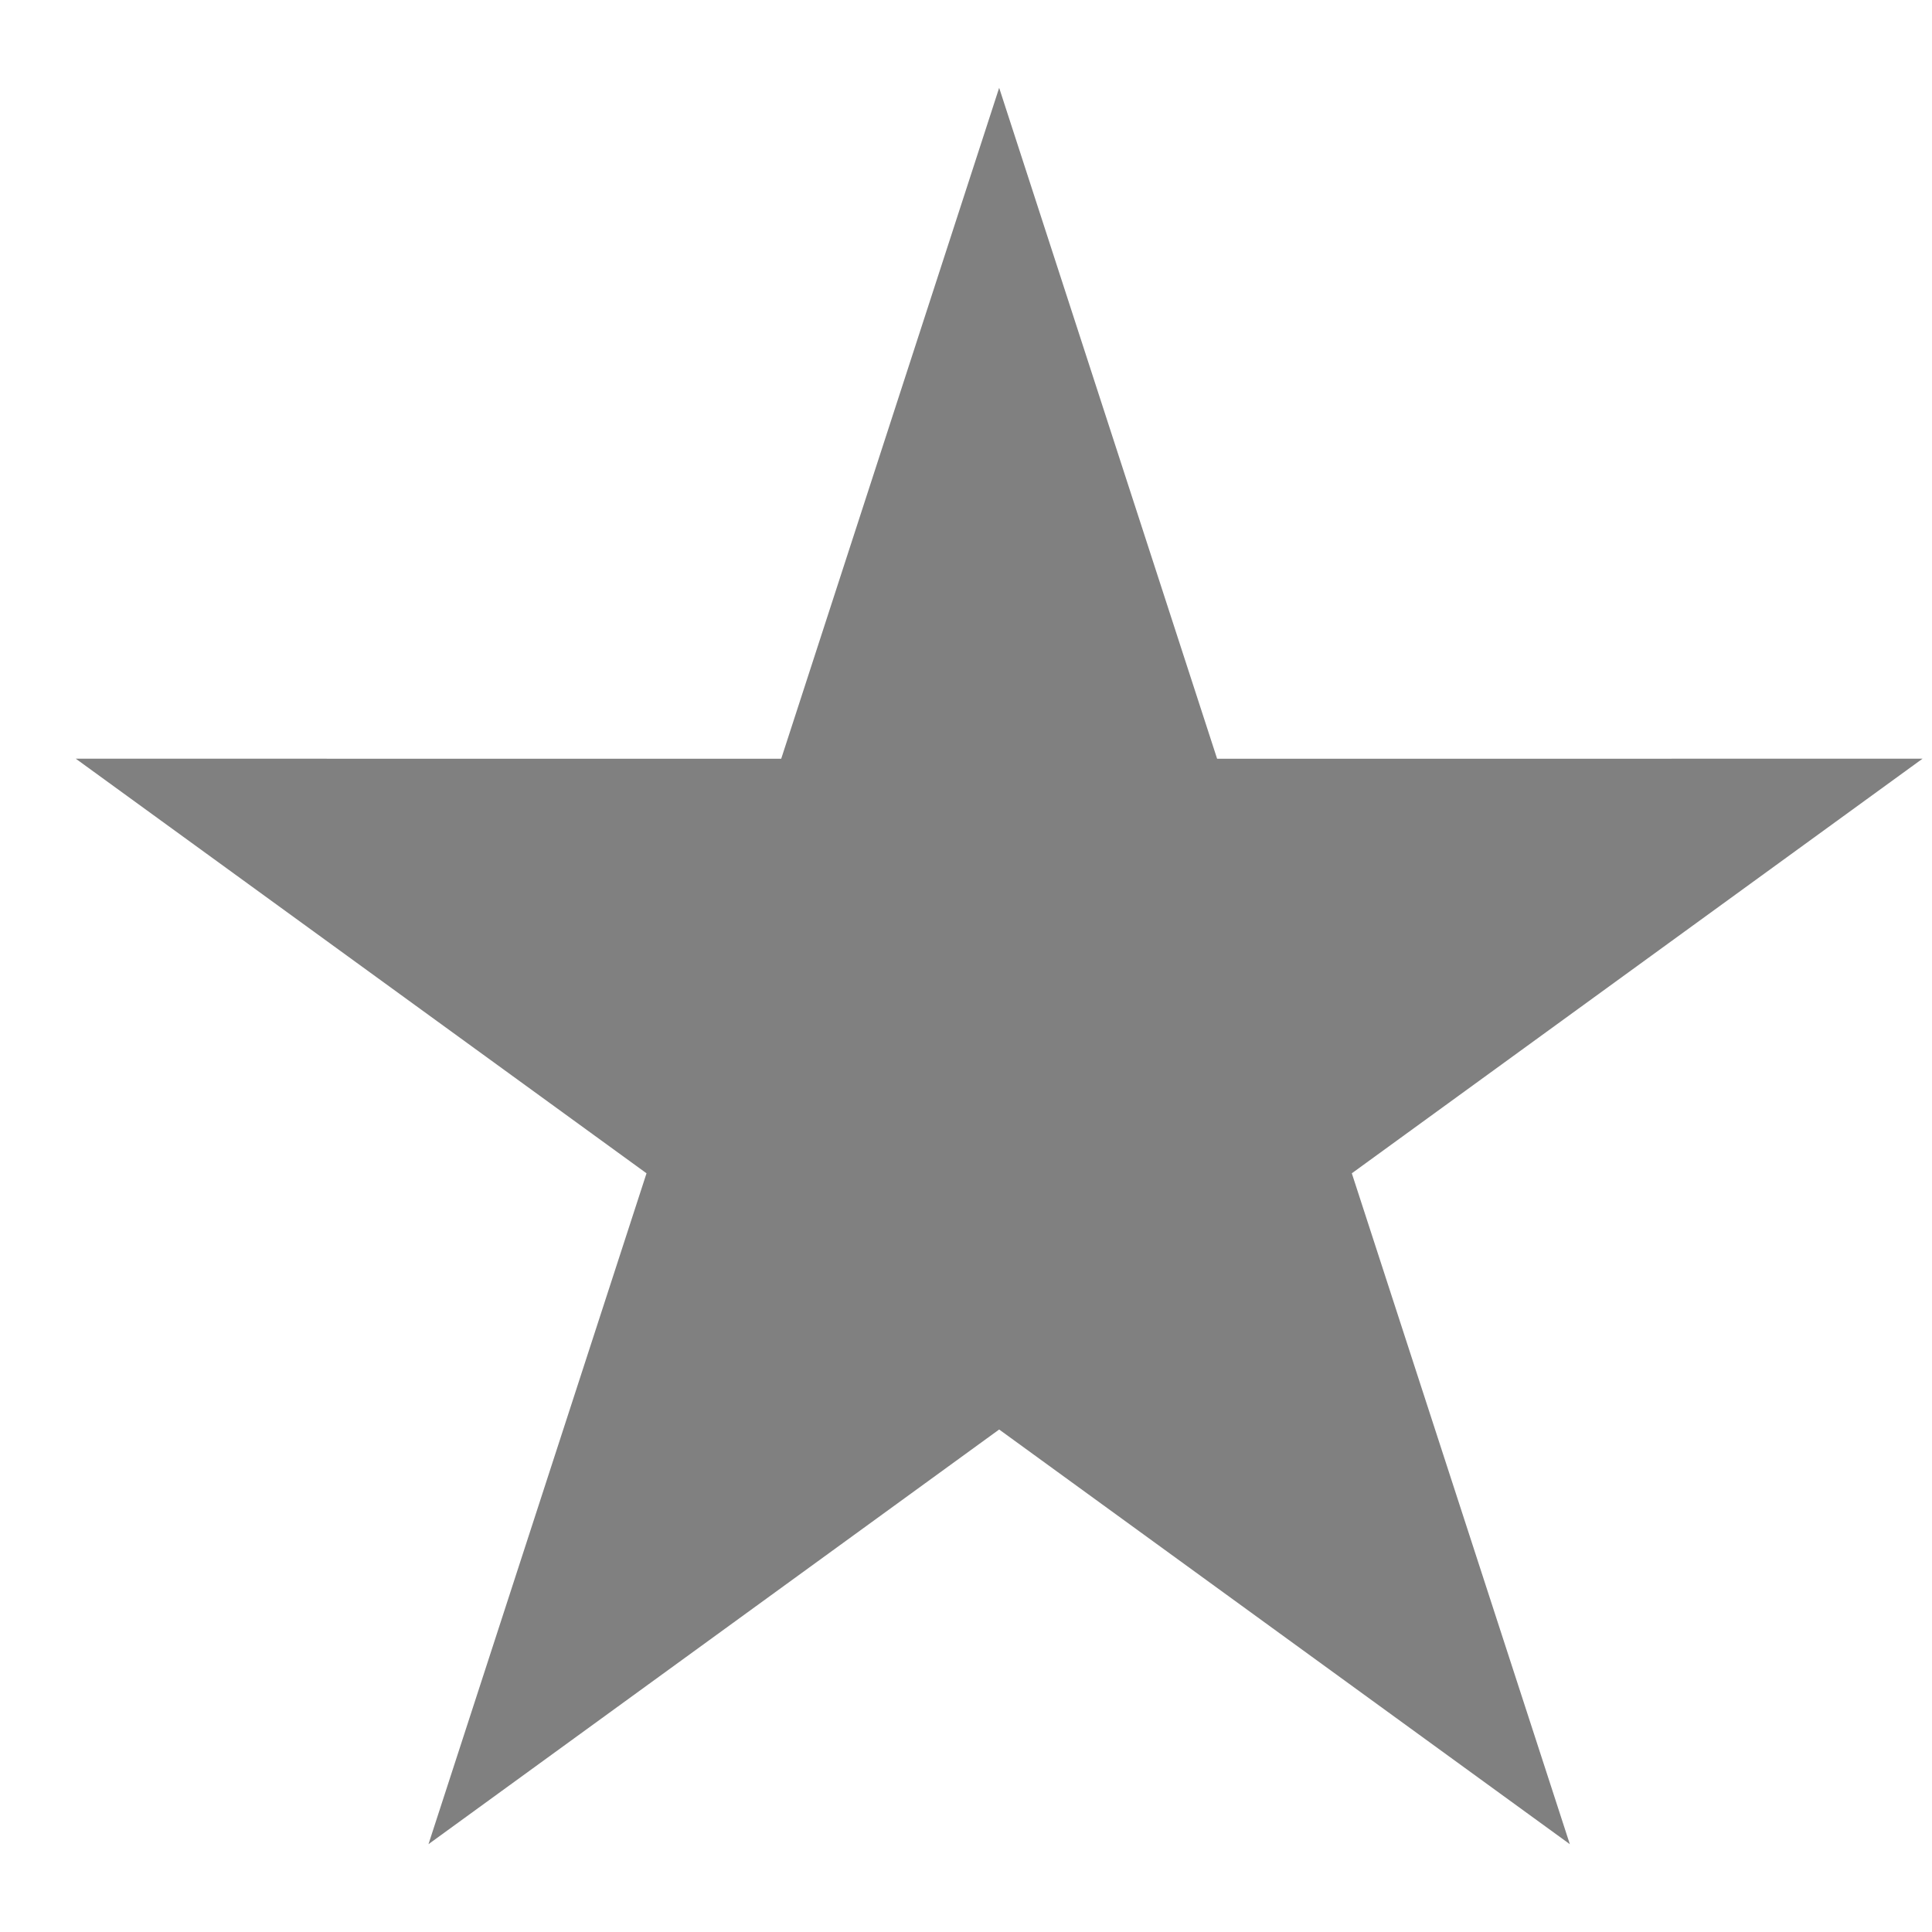
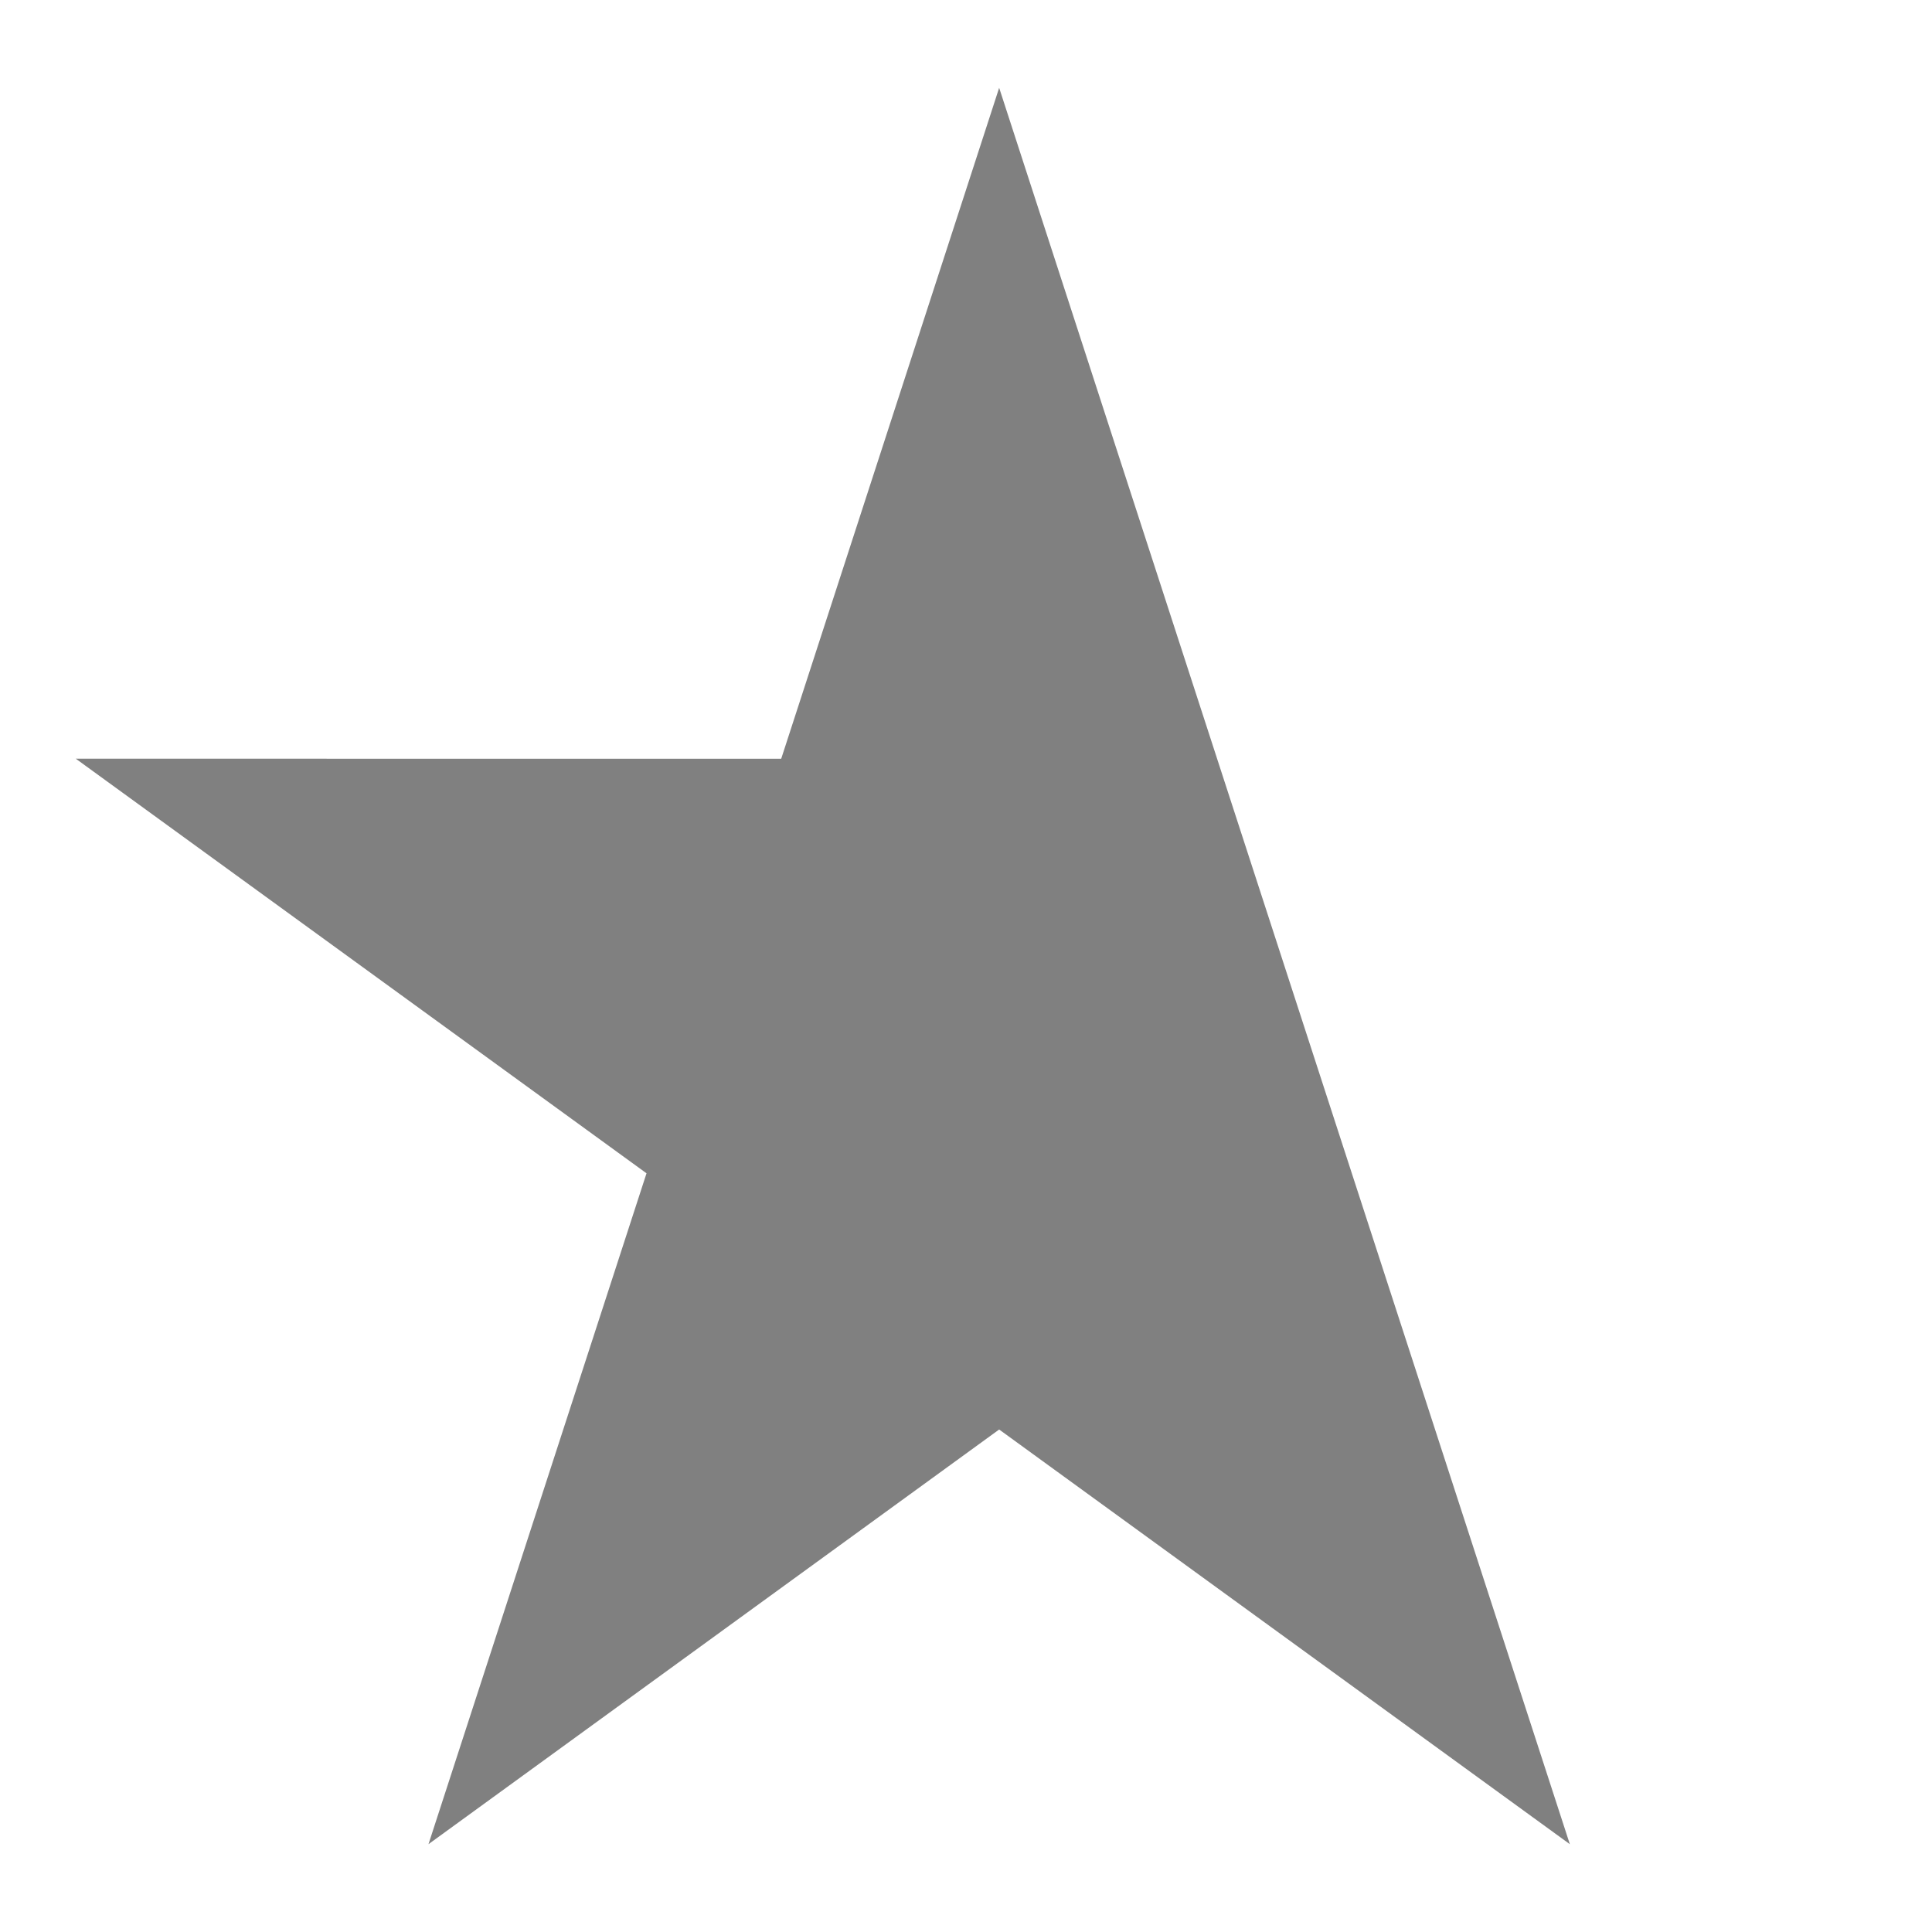
<svg xmlns="http://www.w3.org/2000/svg" xmlns:xlink="http://www.w3.org/1999/xlink" version="1.0" width="110" height="110" id="svg2">
  <defs id="defs4">
    <linearGradient id="linearGradient2762">
      <stop style="stop-color:#ffcc00;stop-opacity:1" offset="0" id="stop2764" />
      <stop style="stop-color:#ff6e00;stop-opacity:1" offset="1" id="stop2766" />
    </linearGradient>
    <radialGradient cx="80" cy="242.587" r="97.352" fx="80" fy="242.587" id="radialGradient4659" xlink:href="#linearGradient2762" gradientUnits="userSpaceOnUse" gradientTransform="matrix(1,0,0,0.951,0,11.873)" />
    <radialGradient cx="80" cy="242.587" r="97.352" fx="80" fy="242.587" id="radialGradient1886" xlink:href="#linearGradient2762" gradientUnits="userSpaceOnUse" gradientTransform="matrix(0.54,0,0,0.514,13.686,-69.593)" />
  </defs>
-   <path d="M 56.888,5 L 69.297,43.199 L 109.461,43.197 L 76.967,66.803 L 89.38,105 L 56.888,81.39 L 24.396,105 L 36.81,66.803 L 4.315,43.197 L 44.479,43.199 L 56.888,5 z " style="fill:#808080;fill-opacity:1;fill-rule:evenodd;stroke:none;stroke-width:10;stroke-linecap:round;stroke-linejoin:round;stroke-miterlimit:4;stroke-dasharray:none;stroke-opacity:1" id="path1874" />
+   <path d="M 56.888,5 L 69.297,43.199 L 76.967,66.803 L 89.38,105 L 56.888,81.39 L 24.396,105 L 36.81,66.803 L 4.315,43.197 L 44.479,43.199 L 56.888,5 z " style="fill:#808080;fill-opacity:1;fill-rule:evenodd;stroke:none;stroke-width:10;stroke-linecap:round;stroke-linejoin:round;stroke-miterlimit:4;stroke-dasharray:none;stroke-opacity:1" id="path1874" />
</svg>